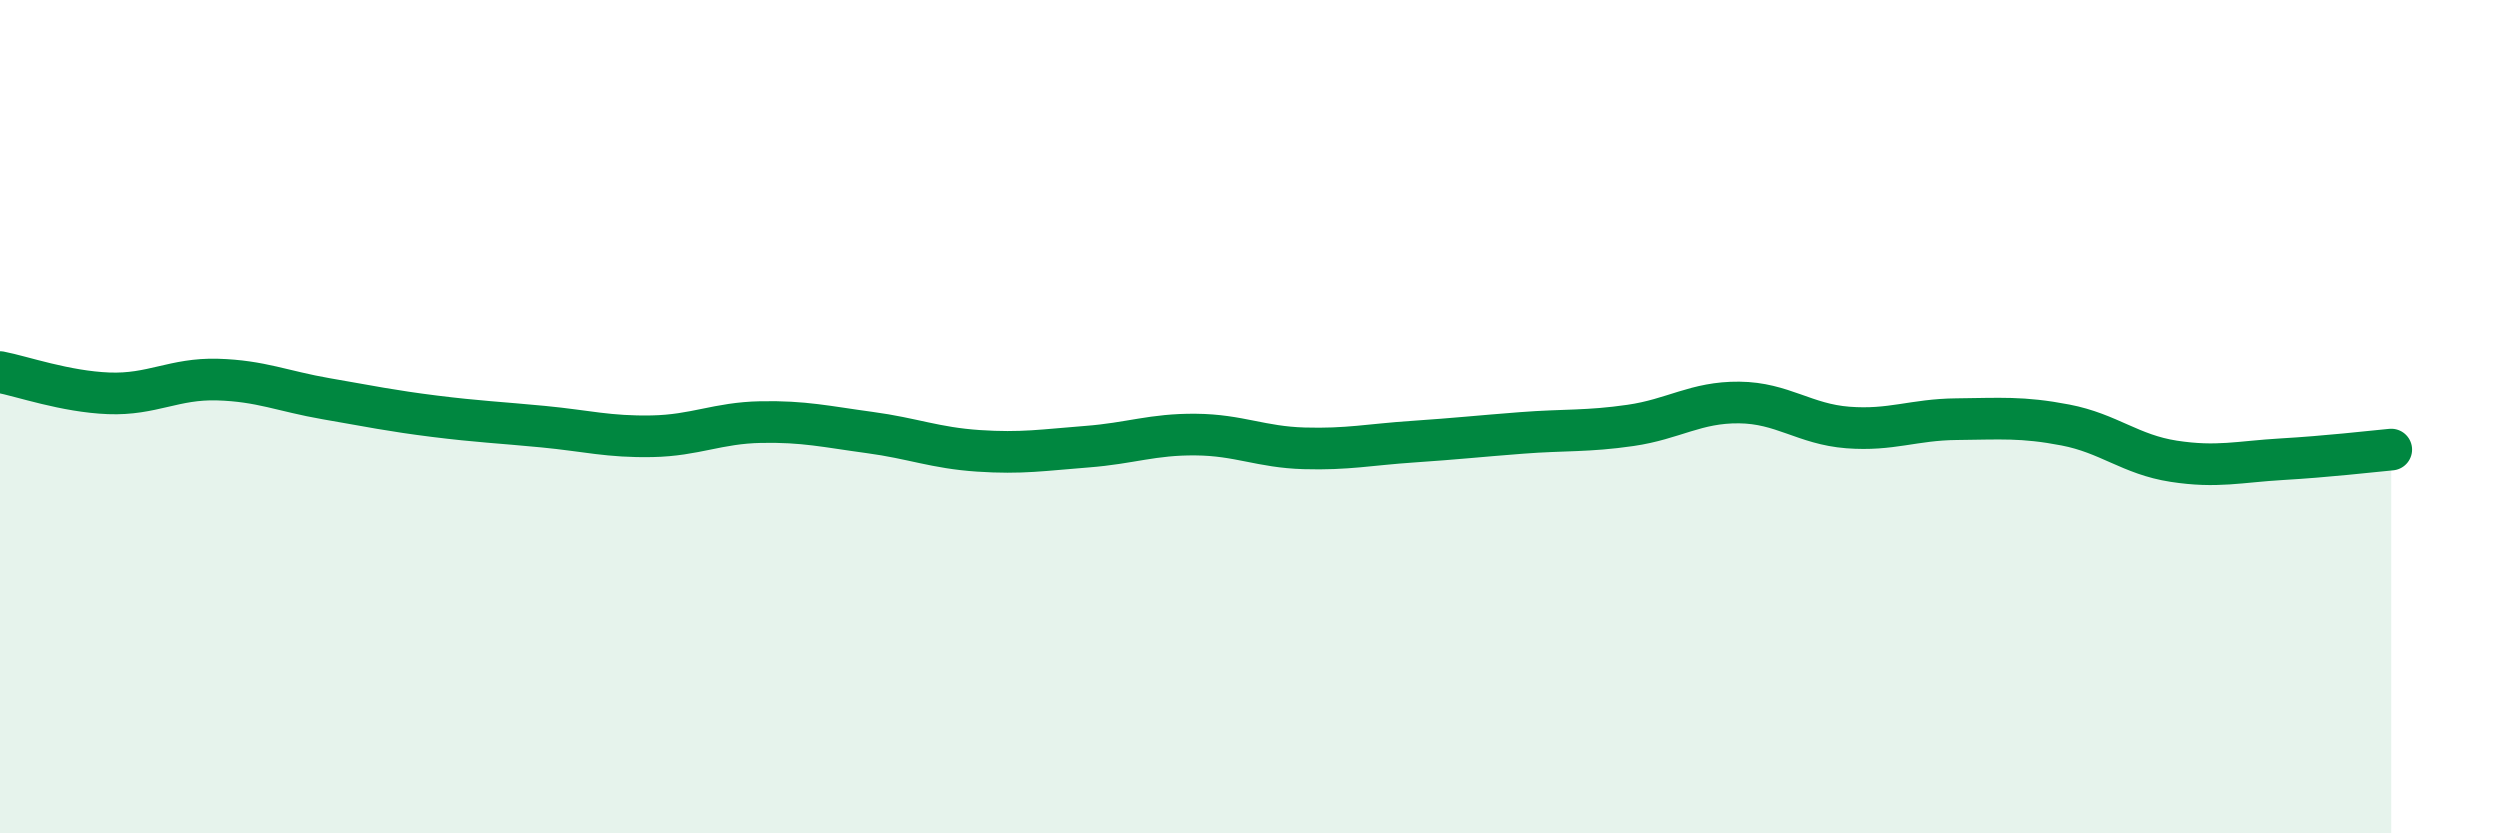
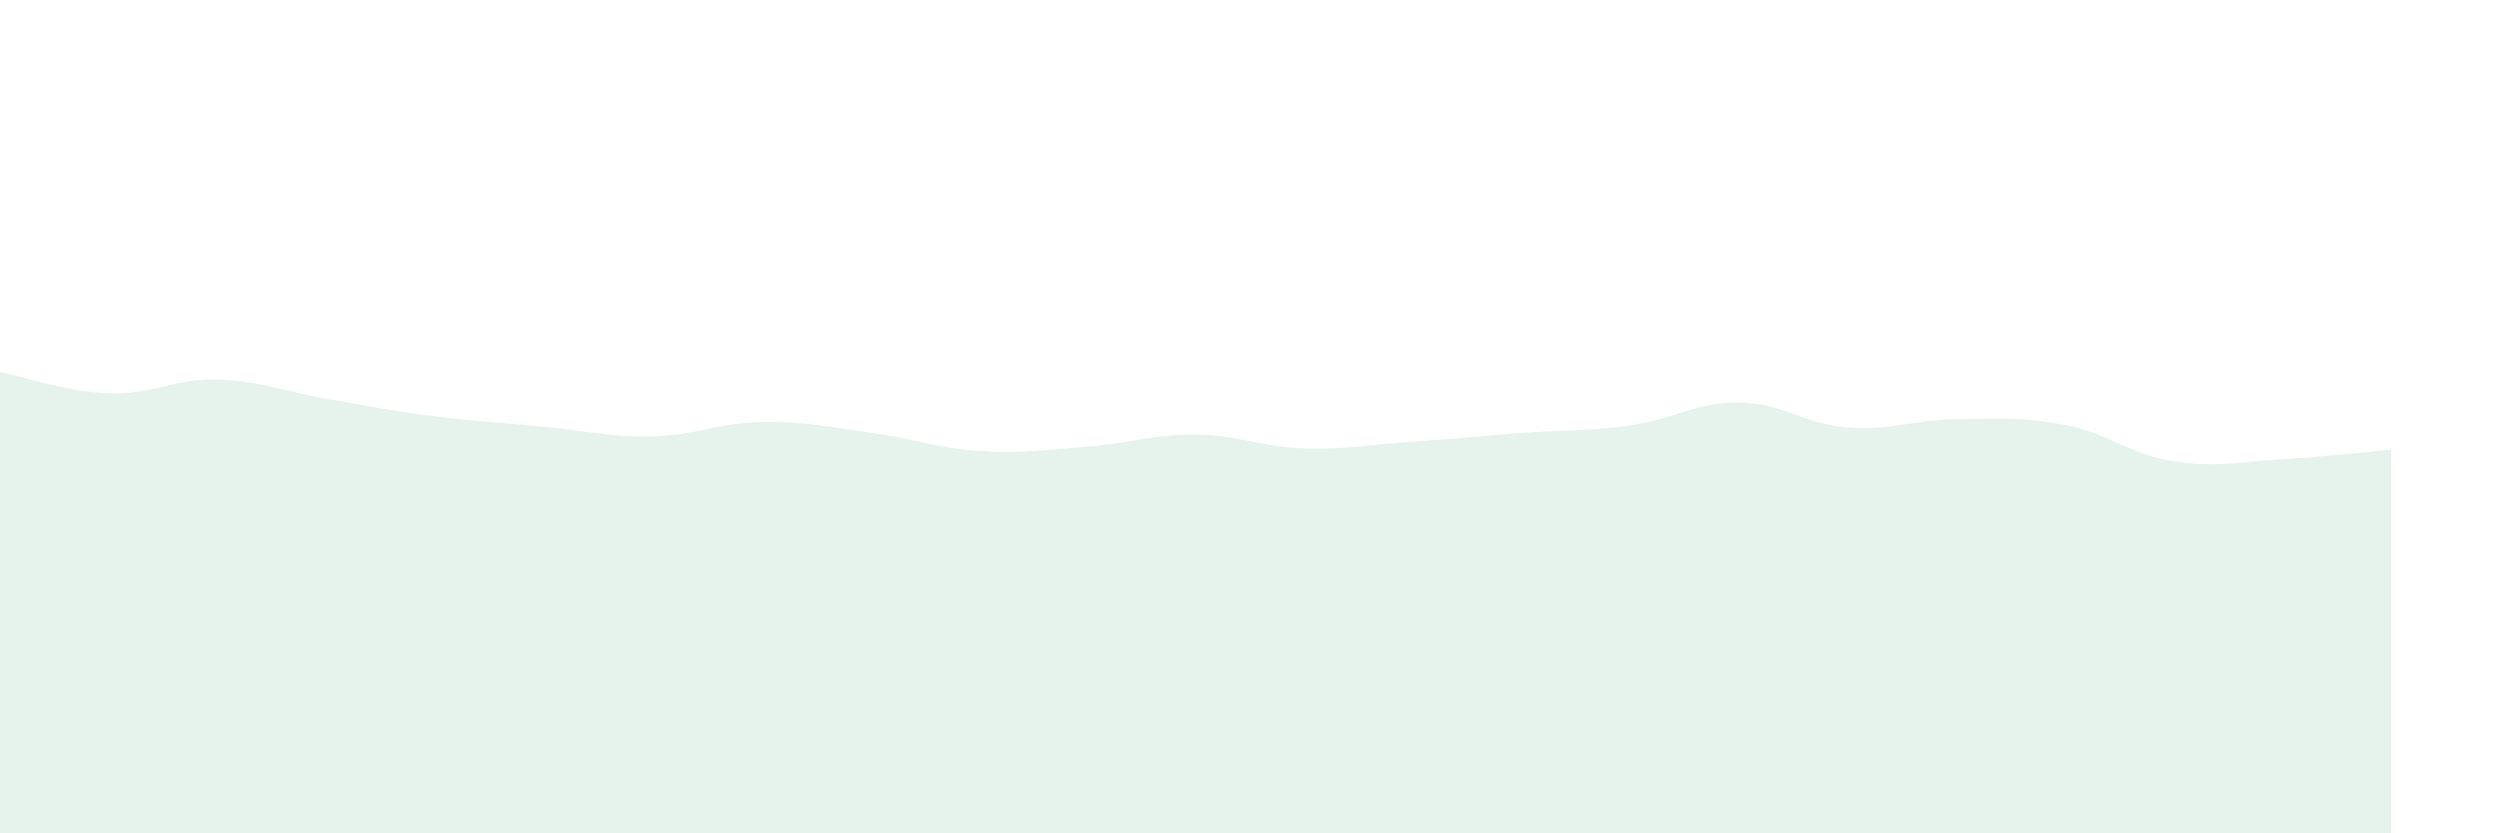
<svg xmlns="http://www.w3.org/2000/svg" width="60" height="20" viewBox="0 0 60 20">
  <path d="M 0,8.93 C 0.52,9.03 1.57,9.4 2.61,9.44 C 3.65,9.48 4.18,9.08 5.22,9.11 C 6.26,9.14 6.79,9.39 7.83,9.57 C 8.87,9.75 9.39,9.86 10.43,9.99 C 11.47,10.12 12,10.14 13.04,10.24 C 14.08,10.34 14.61,10.49 15.65,10.47 C 16.69,10.45 17.22,10.15 18.26,10.13 C 19.3,10.11 19.83,10.24 20.87,10.38 C 21.91,10.52 22.44,10.75 23.48,10.82 C 24.52,10.89 25.05,10.8 26.09,10.72 C 27.13,10.64 27.66,10.42 28.7,10.43 C 29.74,10.44 30.26,10.73 31.3,10.76 C 32.34,10.79 32.87,10.67 33.91,10.6 C 34.95,10.53 35.48,10.47 36.52,10.39 C 37.56,10.31 38.09,10.36 39.13,10.21 C 40.17,10.06 40.7,9.65 41.74,9.66 C 42.78,9.67 43.31,10.18 44.35,10.26 C 45.39,10.34 45.92,10.07 46.96,10.06 C 48,10.05 48.53,10 49.57,10.2 C 50.61,10.4 51.13,10.91 52.17,11.07 C 53.21,11.23 53.74,11.08 54.78,11.02 C 55.82,10.96 56.87,10.84 57.39,10.79L57.39 20L0 20Z" fill="#008740" opacity="0.1" stroke-linecap="round" stroke-linejoin="round" />
-   <path d="M 0,8.93 C 0.52,9.03 1.57,9.4 2.61,9.44 C 3.65,9.48 4.18,9.08 5.22,9.11 C 6.26,9.14 6.79,9.39 7.83,9.57 C 8.87,9.75 9.39,9.86 10.43,9.99 C 11.47,10.12 12,10.14 13.04,10.24 C 14.08,10.34 14.61,10.49 15.65,10.47 C 16.69,10.45 17.22,10.15 18.26,10.13 C 19.3,10.11 19.83,10.24 20.87,10.38 C 21.91,10.52 22.44,10.75 23.48,10.82 C 24.52,10.89 25.05,10.8 26.09,10.72 C 27.13,10.64 27.66,10.42 28.7,10.43 C 29.74,10.44 30.26,10.73 31.3,10.76 C 32.34,10.79 32.87,10.67 33.91,10.6 C 34.95,10.53 35.48,10.47 36.52,10.39 C 37.56,10.31 38.09,10.36 39.13,10.21 C 40.17,10.06 40.7,9.65 41.74,9.66 C 42.78,9.67 43.31,10.18 44.35,10.26 C 45.39,10.34 45.92,10.07 46.96,10.06 C 48,10.05 48.53,10 49.57,10.2 C 50.61,10.4 51.13,10.91 52.17,11.07 C 53.21,11.23 53.74,11.08 54.78,11.02 C 55.82,10.96 56.87,10.84 57.39,10.79" stroke="#008740" stroke-width="1" fill="none" stroke-linecap="round" stroke-linejoin="round" />
</svg>